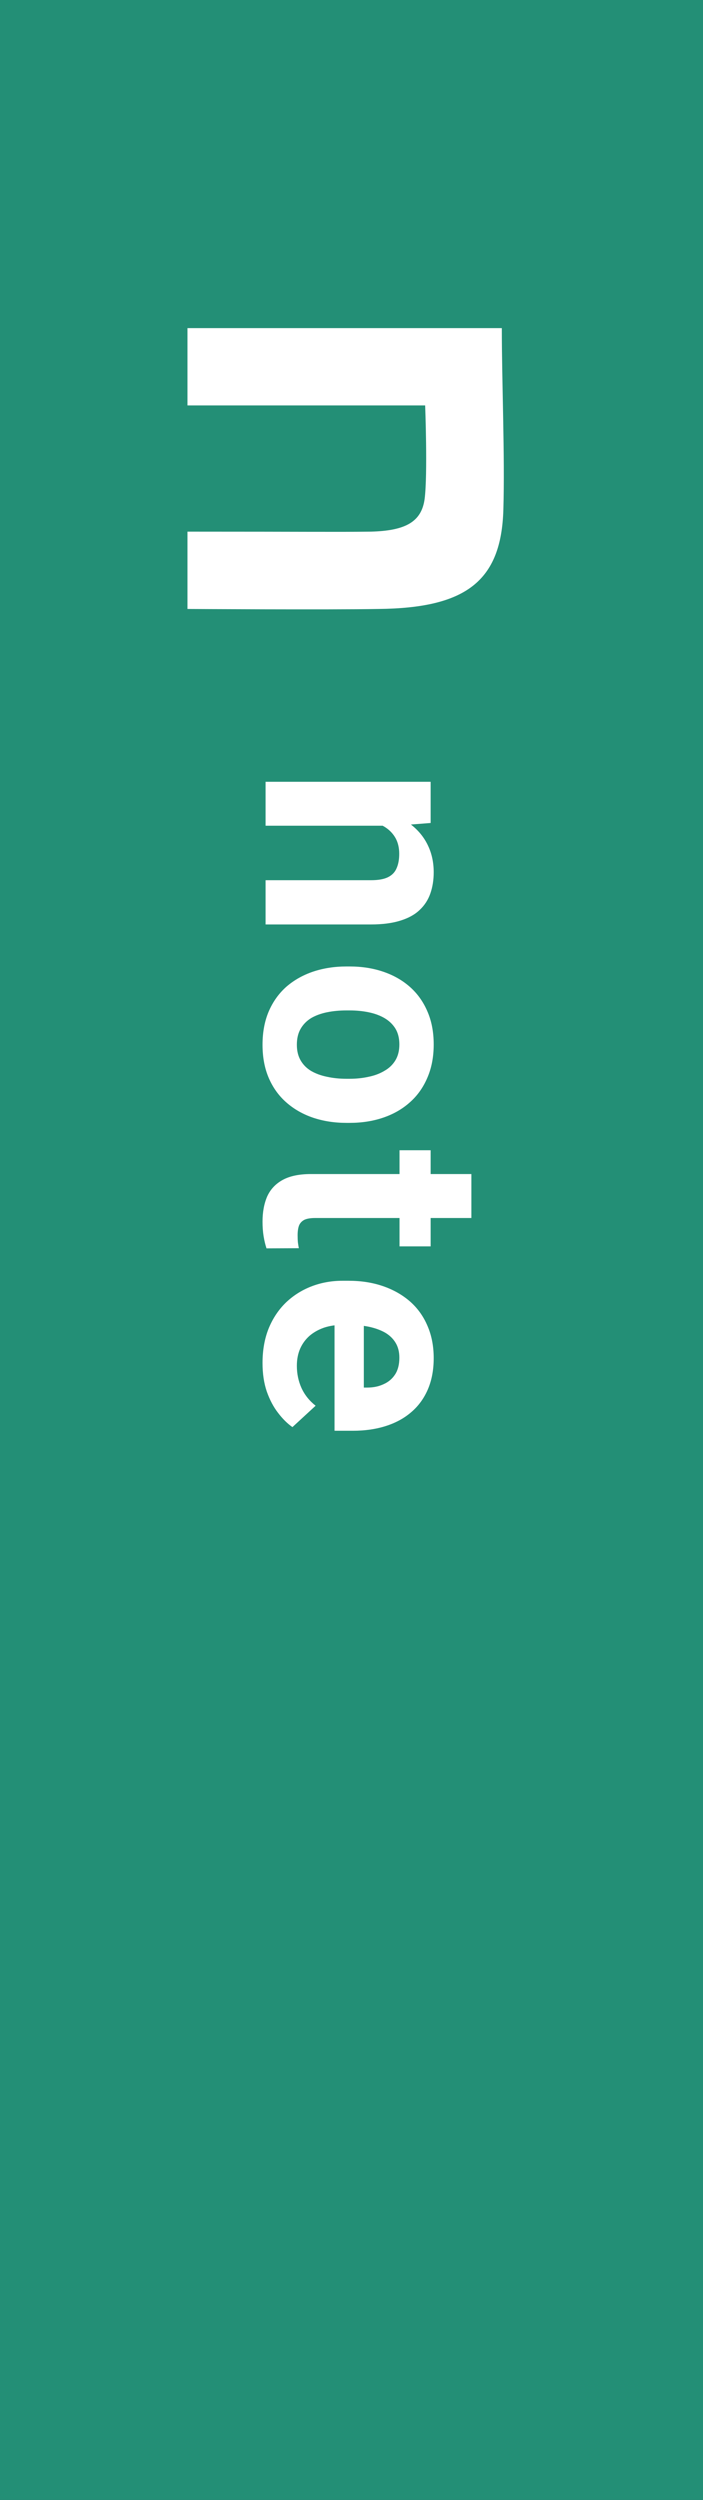
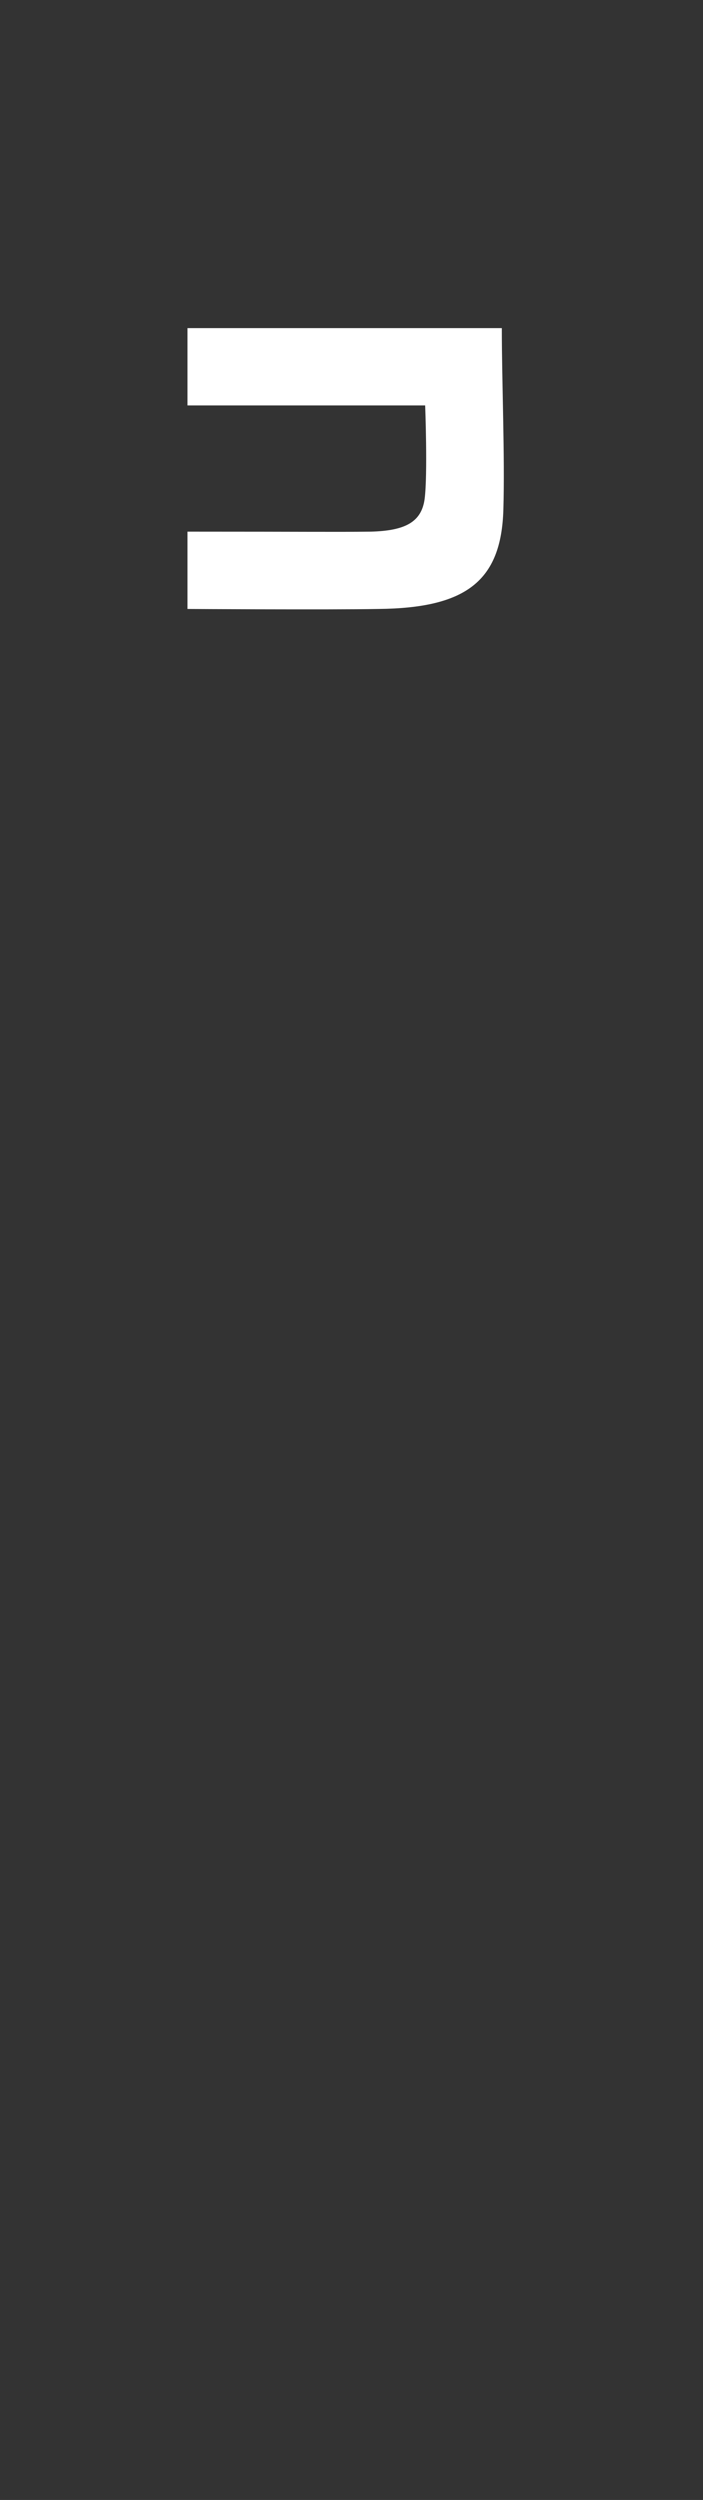
<svg xmlns="http://www.w3.org/2000/svg" width="45" height="160" viewBox="0 0 45 160" fill="none">
  <rect x="0" y="0" width="45" height="160" fill="#333333" stroke="none" />
-   <path d="M45 0L45 160L-1.24333e-06 160L3.8147e-06 -2.71982e-06L45 0Z" fill="#238F76" />
  <path d="M32.122 21C32.122 24.467 32.322 29.215 32.221 32.623C32.088 37.197 29.823 38.916 24.226 38.974C21.062 39.032 12 38.974 12 38.974L12 34.026C19.928 34.026 21.237 34.055 23.735 34.026C25.934 33.968 26.982 33.416 27.182 31.93C27.382 30.357 27.215 25.948 27.215 25.948L12 25.948L12 21L32.122 21Z" fill="white" />
-   <path d="M25.311 52.847L17 52.847L17 50.035L27.566 50.035L27.566 52.672L25.311 52.847ZM22.654 52.437L22.654 51.675C23.436 51.675 24.139 51.776 24.764 51.978C25.395 52.18 25.932 52.463 26.375 52.828C26.824 53.192 27.166 53.625 27.4 54.127C27.641 54.635 27.762 55.201 27.762 55.826C27.762 56.321 27.69 56.773 27.547 57.183C27.404 57.593 27.176 57.945 26.863 58.238C26.551 58.538 26.137 58.765 25.623 58.922C25.109 59.084 24.48 59.166 23.738 59.166L17 59.166L17 56.334L23.748 56.334C24.217 56.334 24.581 56.269 24.842 56.138C25.102 56.008 25.285 55.816 25.389 55.562C25.499 55.315 25.555 55.009 25.555 54.644C25.555 54.267 25.48 53.938 25.33 53.658C25.18 53.385 24.972 53.157 24.705 52.974C24.445 52.798 24.139 52.665 23.787 52.574C23.436 52.483 23.058 52.437 22.654 52.437ZM22.176 61.855L22.381 61.855C23.156 61.855 23.869 61.966 24.52 62.187C25.177 62.408 25.747 62.731 26.229 63.154C26.71 63.577 27.085 64.098 27.352 64.716C27.625 65.335 27.762 66.045 27.762 66.845C27.762 67.646 27.625 68.359 27.352 68.984C27.085 69.609 26.71 70.133 26.229 70.556C25.747 70.986 25.177 71.311 24.52 71.533C23.869 71.754 23.156 71.865 22.381 71.865L22.176 71.865C21.408 71.865 20.695 71.754 20.037 71.533C19.386 71.311 18.816 70.986 18.328 70.556C17.846 70.133 17.472 69.612 17.205 68.994C16.938 68.375 16.805 67.666 16.805 66.865C16.805 66.064 16.938 65.351 17.205 64.726C17.472 64.108 17.846 63.584 18.328 63.154C18.816 62.731 19.386 62.408 20.037 62.187C20.695 61.966 21.408 61.855 22.176 61.855ZM22.381 64.668L22.176 64.668C21.733 64.668 21.32 64.707 20.936 64.785C20.551 64.863 20.213 64.987 19.92 65.156C19.634 65.332 19.409 65.56 19.246 65.84C19.083 66.12 19.002 66.461 19.002 66.865C19.002 67.256 19.083 67.591 19.246 67.871C19.409 68.151 19.634 68.375 19.92 68.545C20.213 68.714 20.551 68.838 20.936 68.916C21.32 69 21.733 69.043 22.176 69.043L22.381 69.043C22.811 69.043 23.214 69 23.592 68.916C23.976 68.838 24.314 68.711 24.607 68.535C24.907 68.366 25.141 68.141 25.311 67.861C25.48 67.581 25.564 67.243 25.564 66.845C25.564 66.448 25.48 66.11 25.311 65.83C25.141 65.556 24.907 65.332 24.607 65.156C24.314 64.987 23.976 64.863 23.592 64.785C23.214 64.707 22.811 64.668 22.381 64.668ZM27.566 79.769L25.574 79.769L25.574 73.617L27.566 73.617L27.566 79.769ZM30.174 75.14L30.174 77.953L20.184 77.953C19.878 77.953 19.643 77.992 19.48 78.07C19.318 78.155 19.204 78.278 19.139 78.441C19.08 78.604 19.051 78.809 19.051 79.056C19.051 79.232 19.057 79.388 19.07 79.525C19.09 79.668 19.109 79.789 19.129 79.886L17.059 79.896C16.98 79.655 16.919 79.395 16.873 79.115C16.828 78.835 16.805 78.526 16.805 78.187C16.805 77.569 16.906 77.028 17.107 76.566C17.316 76.11 17.648 75.759 18.104 75.511C18.559 75.264 19.158 75.14 19.9 75.14L30.174 75.14ZM16.805 87.234C16.805 86.414 16.935 85.678 17.195 85.027C17.462 84.376 17.83 83.823 18.299 83.367C18.768 82.918 19.311 82.573 19.93 82.332C20.555 82.091 21.219 81.97 21.922 81.97L22.312 81.97C23.113 81.97 23.846 82.084 24.51 82.312C25.174 82.54 25.75 82.866 26.238 83.289C26.727 83.718 27.101 84.239 27.361 84.851C27.628 85.463 27.762 86.153 27.762 86.922C27.762 87.67 27.638 88.334 27.391 88.914C27.143 89.493 26.792 89.978 26.336 90.369C25.88 90.766 25.333 91.065 24.695 91.267C24.064 91.469 23.361 91.57 22.586 91.57L21.414 91.57L21.414 83.172L23.289 83.172L23.289 88.806L23.504 88.806C23.895 88.806 24.243 88.735 24.549 88.591C24.861 88.455 25.109 88.246 25.291 87.966C25.473 87.686 25.564 87.329 25.564 86.892C25.564 86.521 25.483 86.202 25.32 85.935C25.158 85.668 24.93 85.45 24.637 85.281C24.344 85.118 23.999 84.995 23.602 84.91C23.211 84.832 22.781 84.793 22.312 84.793L21.922 84.793C21.499 84.793 21.108 84.851 20.75 84.968C20.392 85.092 20.083 85.265 19.822 85.486C19.562 85.714 19.36 85.987 19.217 86.306C19.074 86.632 19.002 87 19.002 87.41C19.002 87.918 19.1 88.39 19.295 88.826C19.497 89.269 19.799 89.649 20.203 89.968L18.719 91.336C18.4 91.114 18.094 90.811 17.801 90.427C17.508 90.05 17.267 89.594 17.078 89.06C16.896 88.526 16.805 87.918 16.805 87.234Z" fill="white" />
</svg>